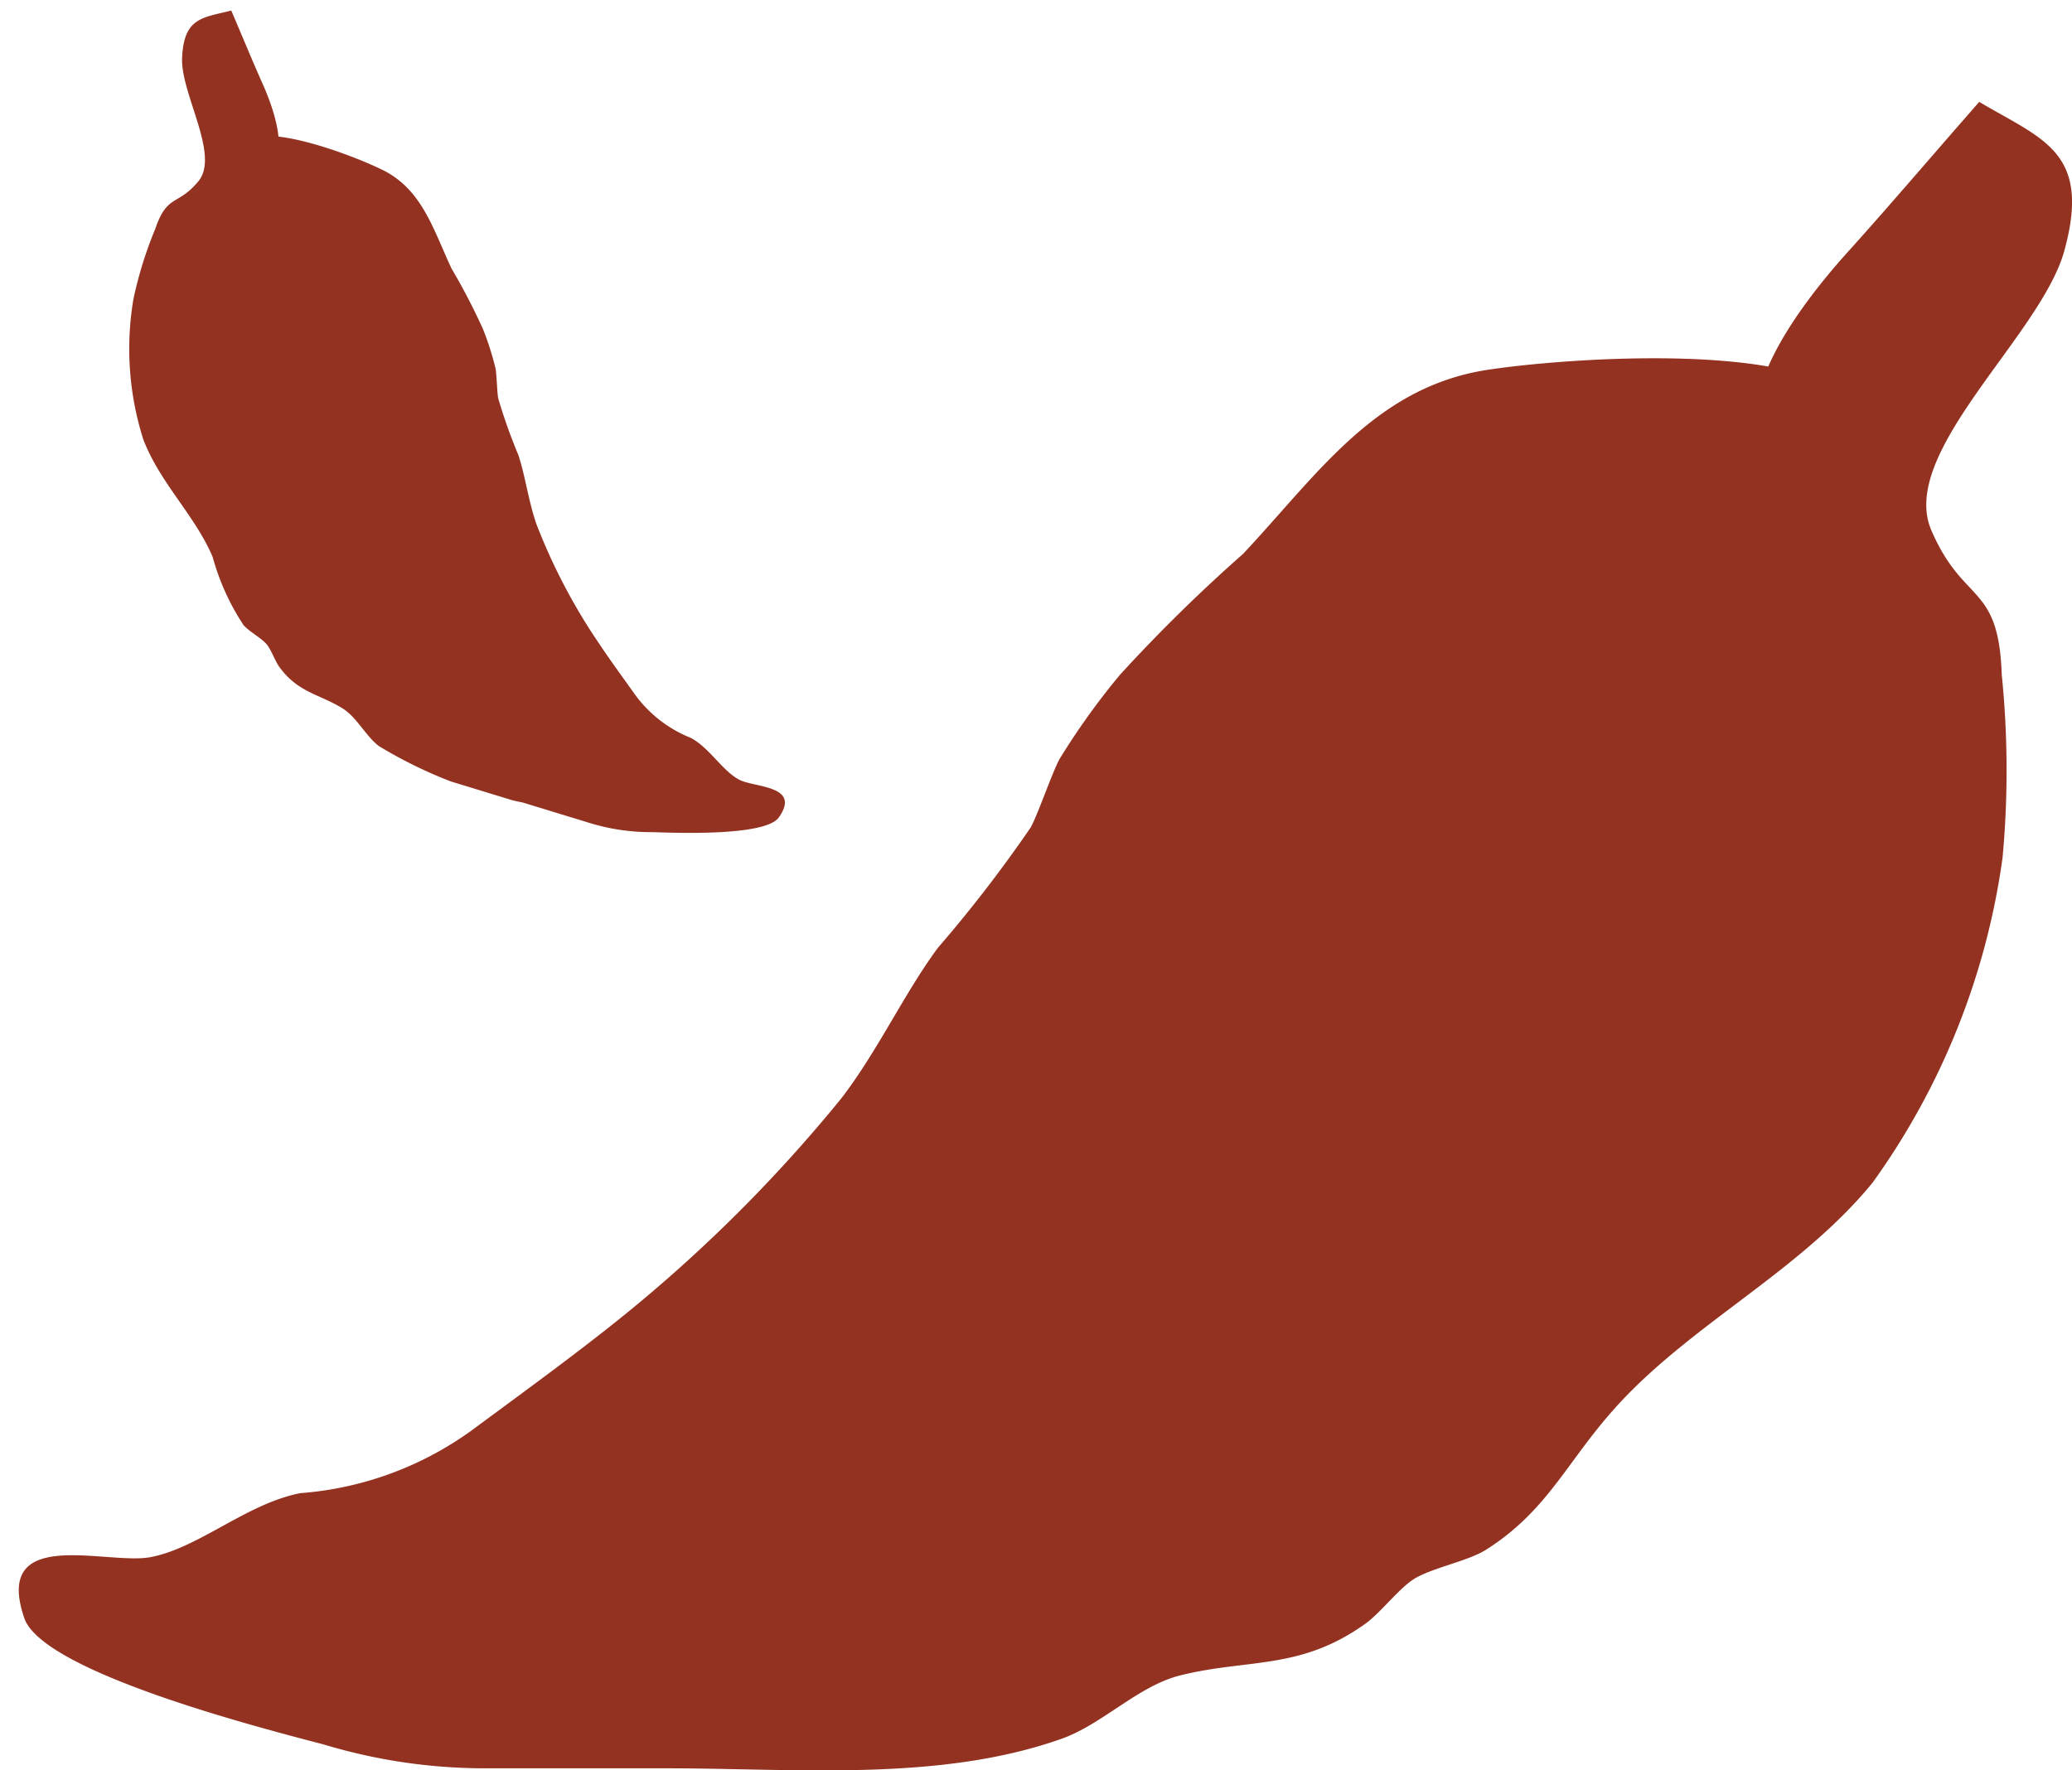
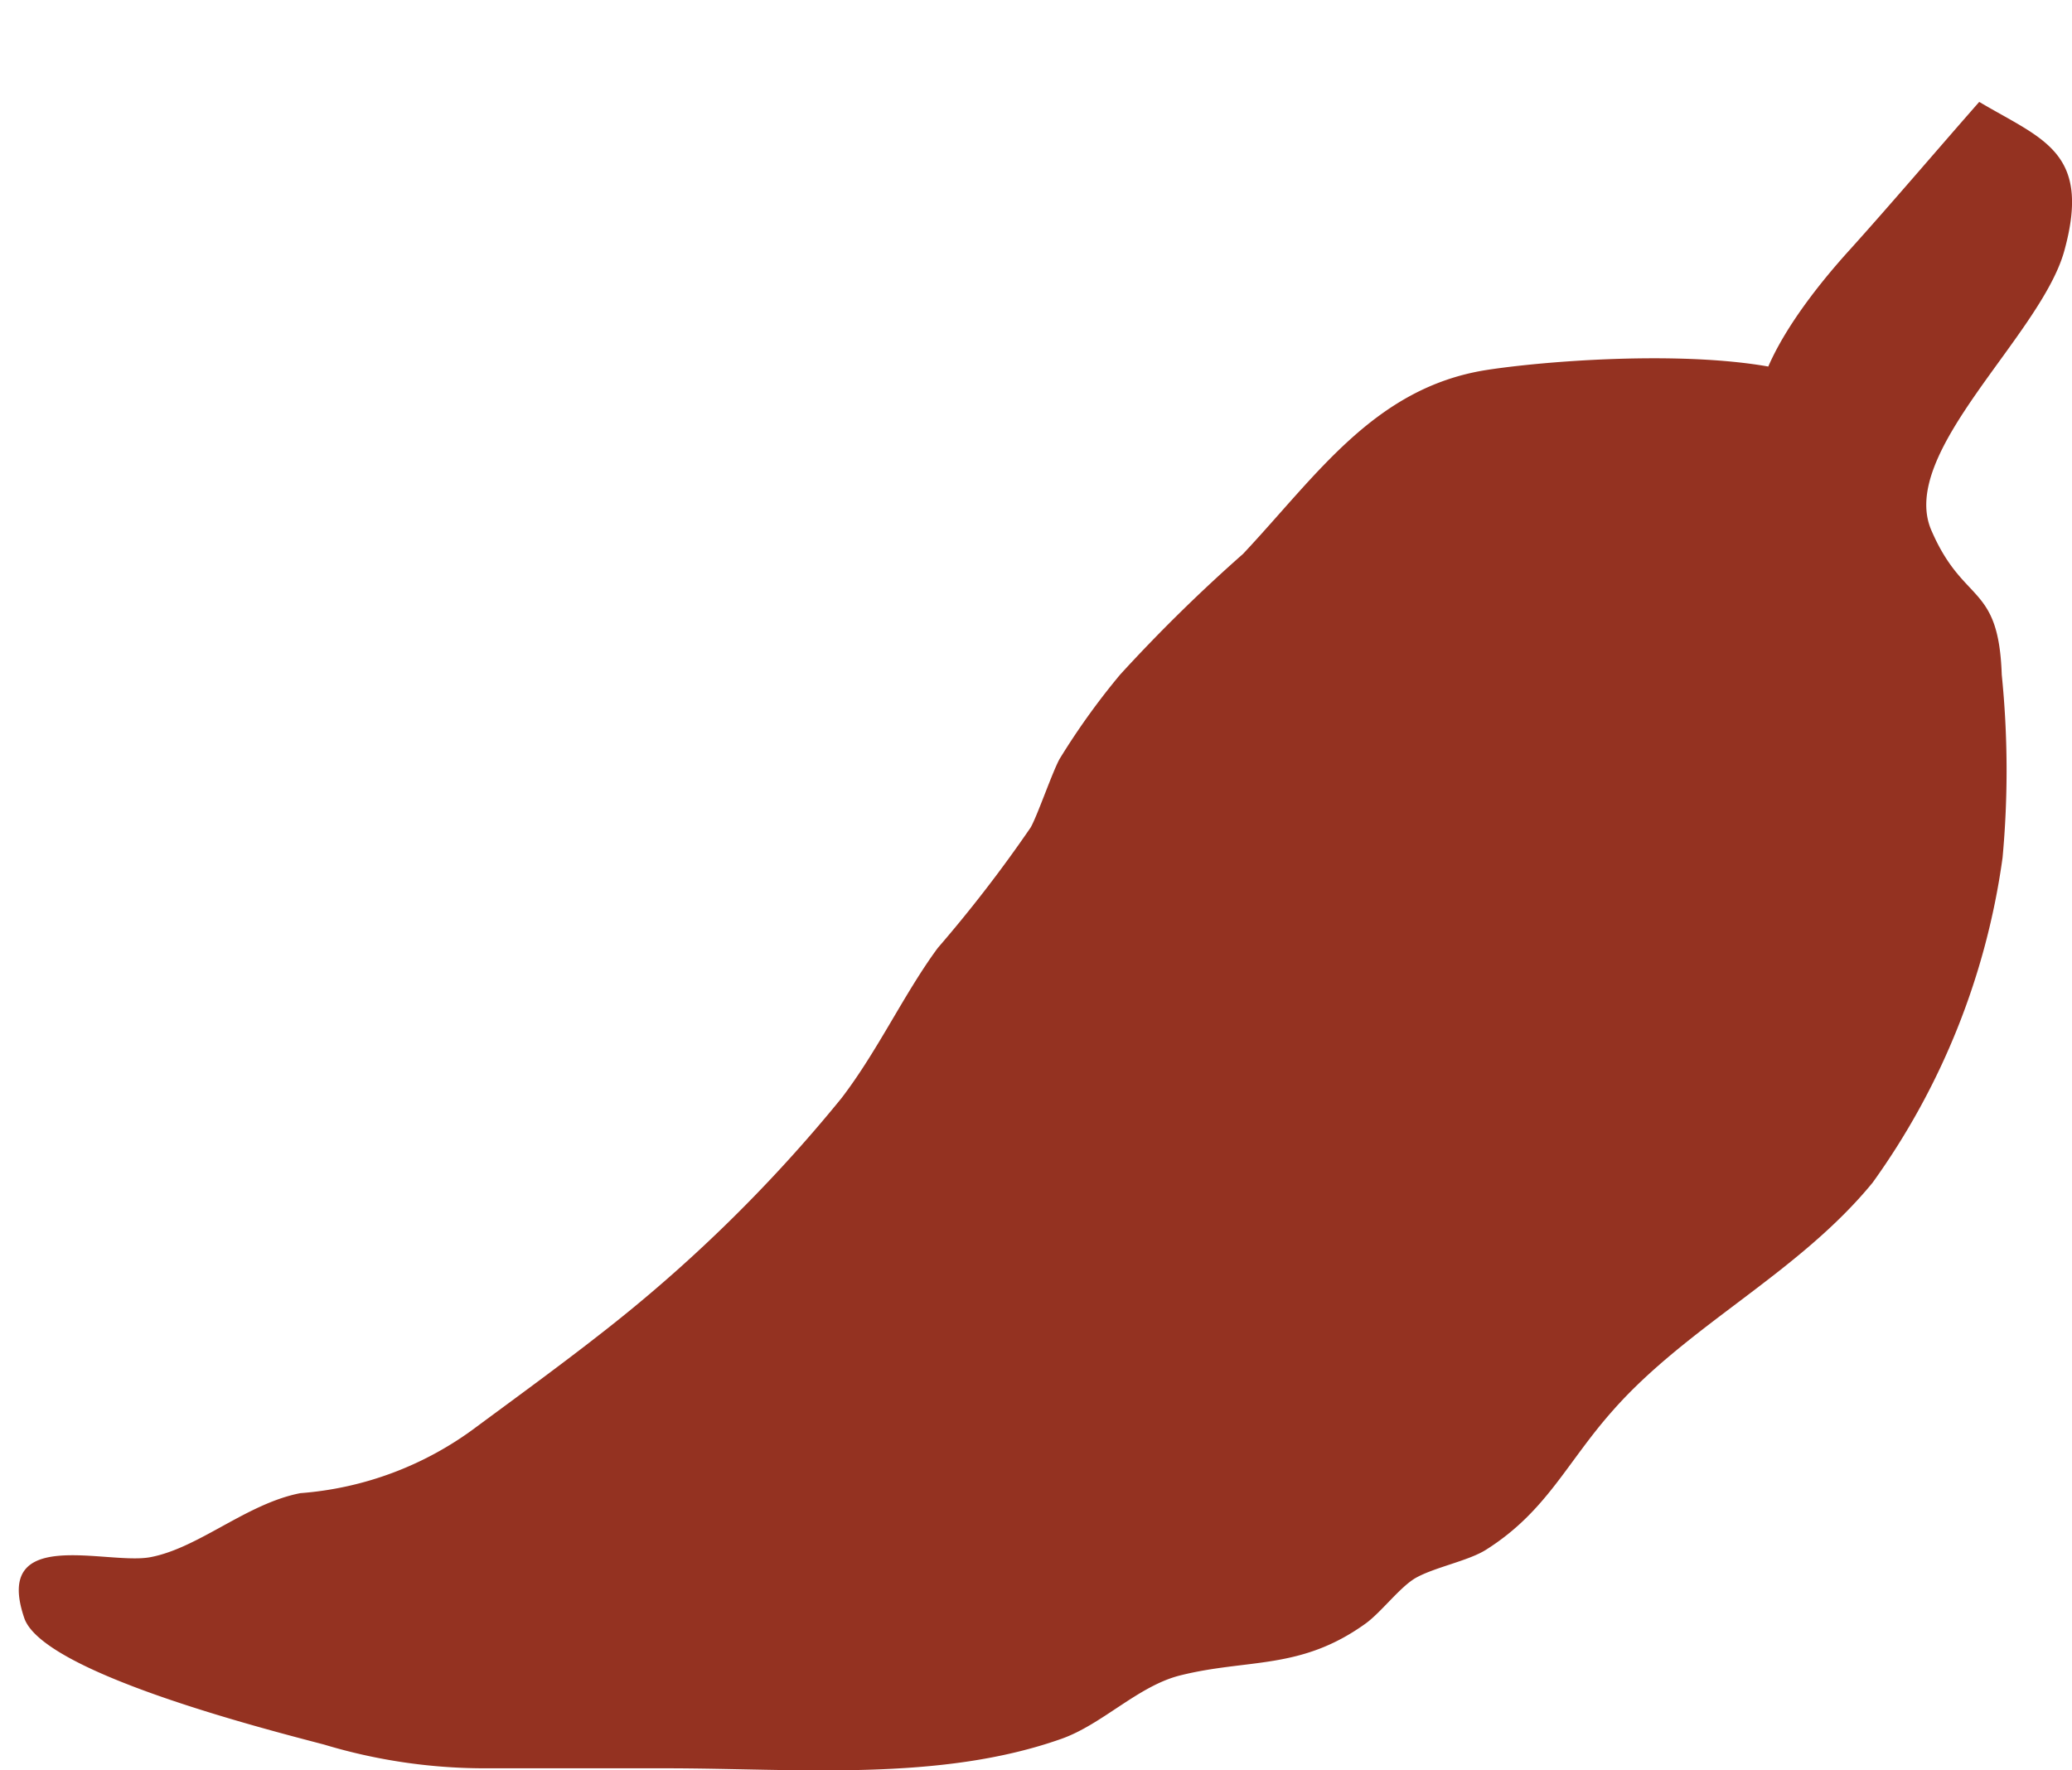
<svg xmlns="http://www.w3.org/2000/svg" width="33.301" height="28.457" viewBox="0 0 33.301 28.457">
  <defs>
    <clipPath id="clip-path">
      <rect id="Rechteck_84" data-name="Rechteck 84" width="33" height="26.819" fill="#943221" />
    </clipPath>
    <clipPath id="clip-path-2">
      <rect id="Rechteck_84-2" data-name="Rechteck 84" width="12.825" height="10.819" fill="#943221" />
    </clipPath>
  </defs>
  <g id="Gruppe_154" data-name="Gruppe 154" transform="translate(-15.699 -570.3)">
    <g id="Gruppe_119" data-name="Gruppe 119" transform="translate(16 571.939)" clip-path="url(#clip-path)">
      <path id="Pfad_29" data-name="Pfad 29" d="M29.433,4.812c-.832-.969-4.624-.695-5.859-.5C21.789,4.6,20.864,6,19.677,7.265A25.81,25.81,0,0,0,17.7,9.207a11.528,11.528,0,0,0-.973,1.356c-.118.216-.355.908-.464,1.1A21.82,21.82,0,0,1,14.77,13.6c-.54.732-.965,1.655-1.548,2.415A23.919,23.919,0,0,1,9.316,19.83c-.627.49-1.317.993-1.953,1.463a5.386,5.386,0,0,1-2.837,1.071c-.867.168-1.633.884-2.415,1.03-.7.128-2.532-.516-2.023.978.3.877,3.867,1.783,4.82,2.034a8.958,8.958,0,0,0,2.547.381c.975,0,1.955,0,2.933,0,2.118,0,4.407.222,6.373-.475.655-.233,1.228-.847,1.9-1.017,1.093-.274,1.933-.081,2.978-.83.255-.181.564-.6.819-.742.307-.17.843-.272,1.123-.449.975-.616,1.293-1.4,2.038-2.238,1.206-1.369,2.985-2.208,4.176-3.664a11.663,11.663,0,0,0,2.088-5.223,15.268,15.268,0,0,0-.013-2.941c-.05-1.483-.614-1.119-1.132-2.323C30.2,5.637,32.5,3.756,32.875,2.395,33.315.8,32.527.605,31.508,0c-.692.788-1.435,1.661-2.075,2.371-.507.557-1.727,2.005-1.467,2.928" transform="translate(0.001 -0.001)" fill="#943221" />
    </g>
    <g id="Gruppe_149" data-name="Gruppe 149" transform="translate(18.862 570.3) rotate(17)">
      <g id="Gruppe_119-2" data-name="Gruppe 119" transform="translate(0 0)" clip-path="url(#clip-path-2)">
-         <path id="Pfad_29-2" data-name="Pfad 29" d="M1.387,1.941c.323-.391,1.8-.28,2.277-.2.694.116,1.053.68,1.515,1.191a10.219,10.219,0,0,1,.768.783,4.651,4.651,0,0,1,.378.547c.046.087.138.366.18.444a8.772,8.772,0,0,0,.58.782c.21.3.375.668.6.974A9.468,9.468,0,0,0,9.205,8c.244.2.512.4.759.59a2.048,2.048,0,0,0,1.1.432c.337.068.635.357.938.415.272.052.984-.208.786.394-.117.354-1.5.719-1.873.82a3.364,3.364,0,0,1-.99.154c-.379,0-.76,0-1.14,0a7.275,7.275,0,0,1-2.477-.191c-.255-.094-.477-.342-.74-.41-.425-.111-.751-.032-1.158-.335-.1-.073-.219-.242-.318-.3-.119-.069-.327-.11-.437-.181a3.79,3.79,0,0,1-.792-.9C2.4,7.934,1.707,7.6,1.245,7.008A4.808,4.808,0,0,1,.433,4.9,6.392,6.392,0,0,1,.438,3.714c.019-.6.239-.451.44-.937C1.087,2.274.194,1.515.049.966-.122.322.184.244.58,0c.269.318.558.67.806.956.2.225.671.809.57,1.181" transform="translate(-0.001 0)" fill="#943221" />
-       </g>
+         </g>
    </g>
  </g>
</svg>